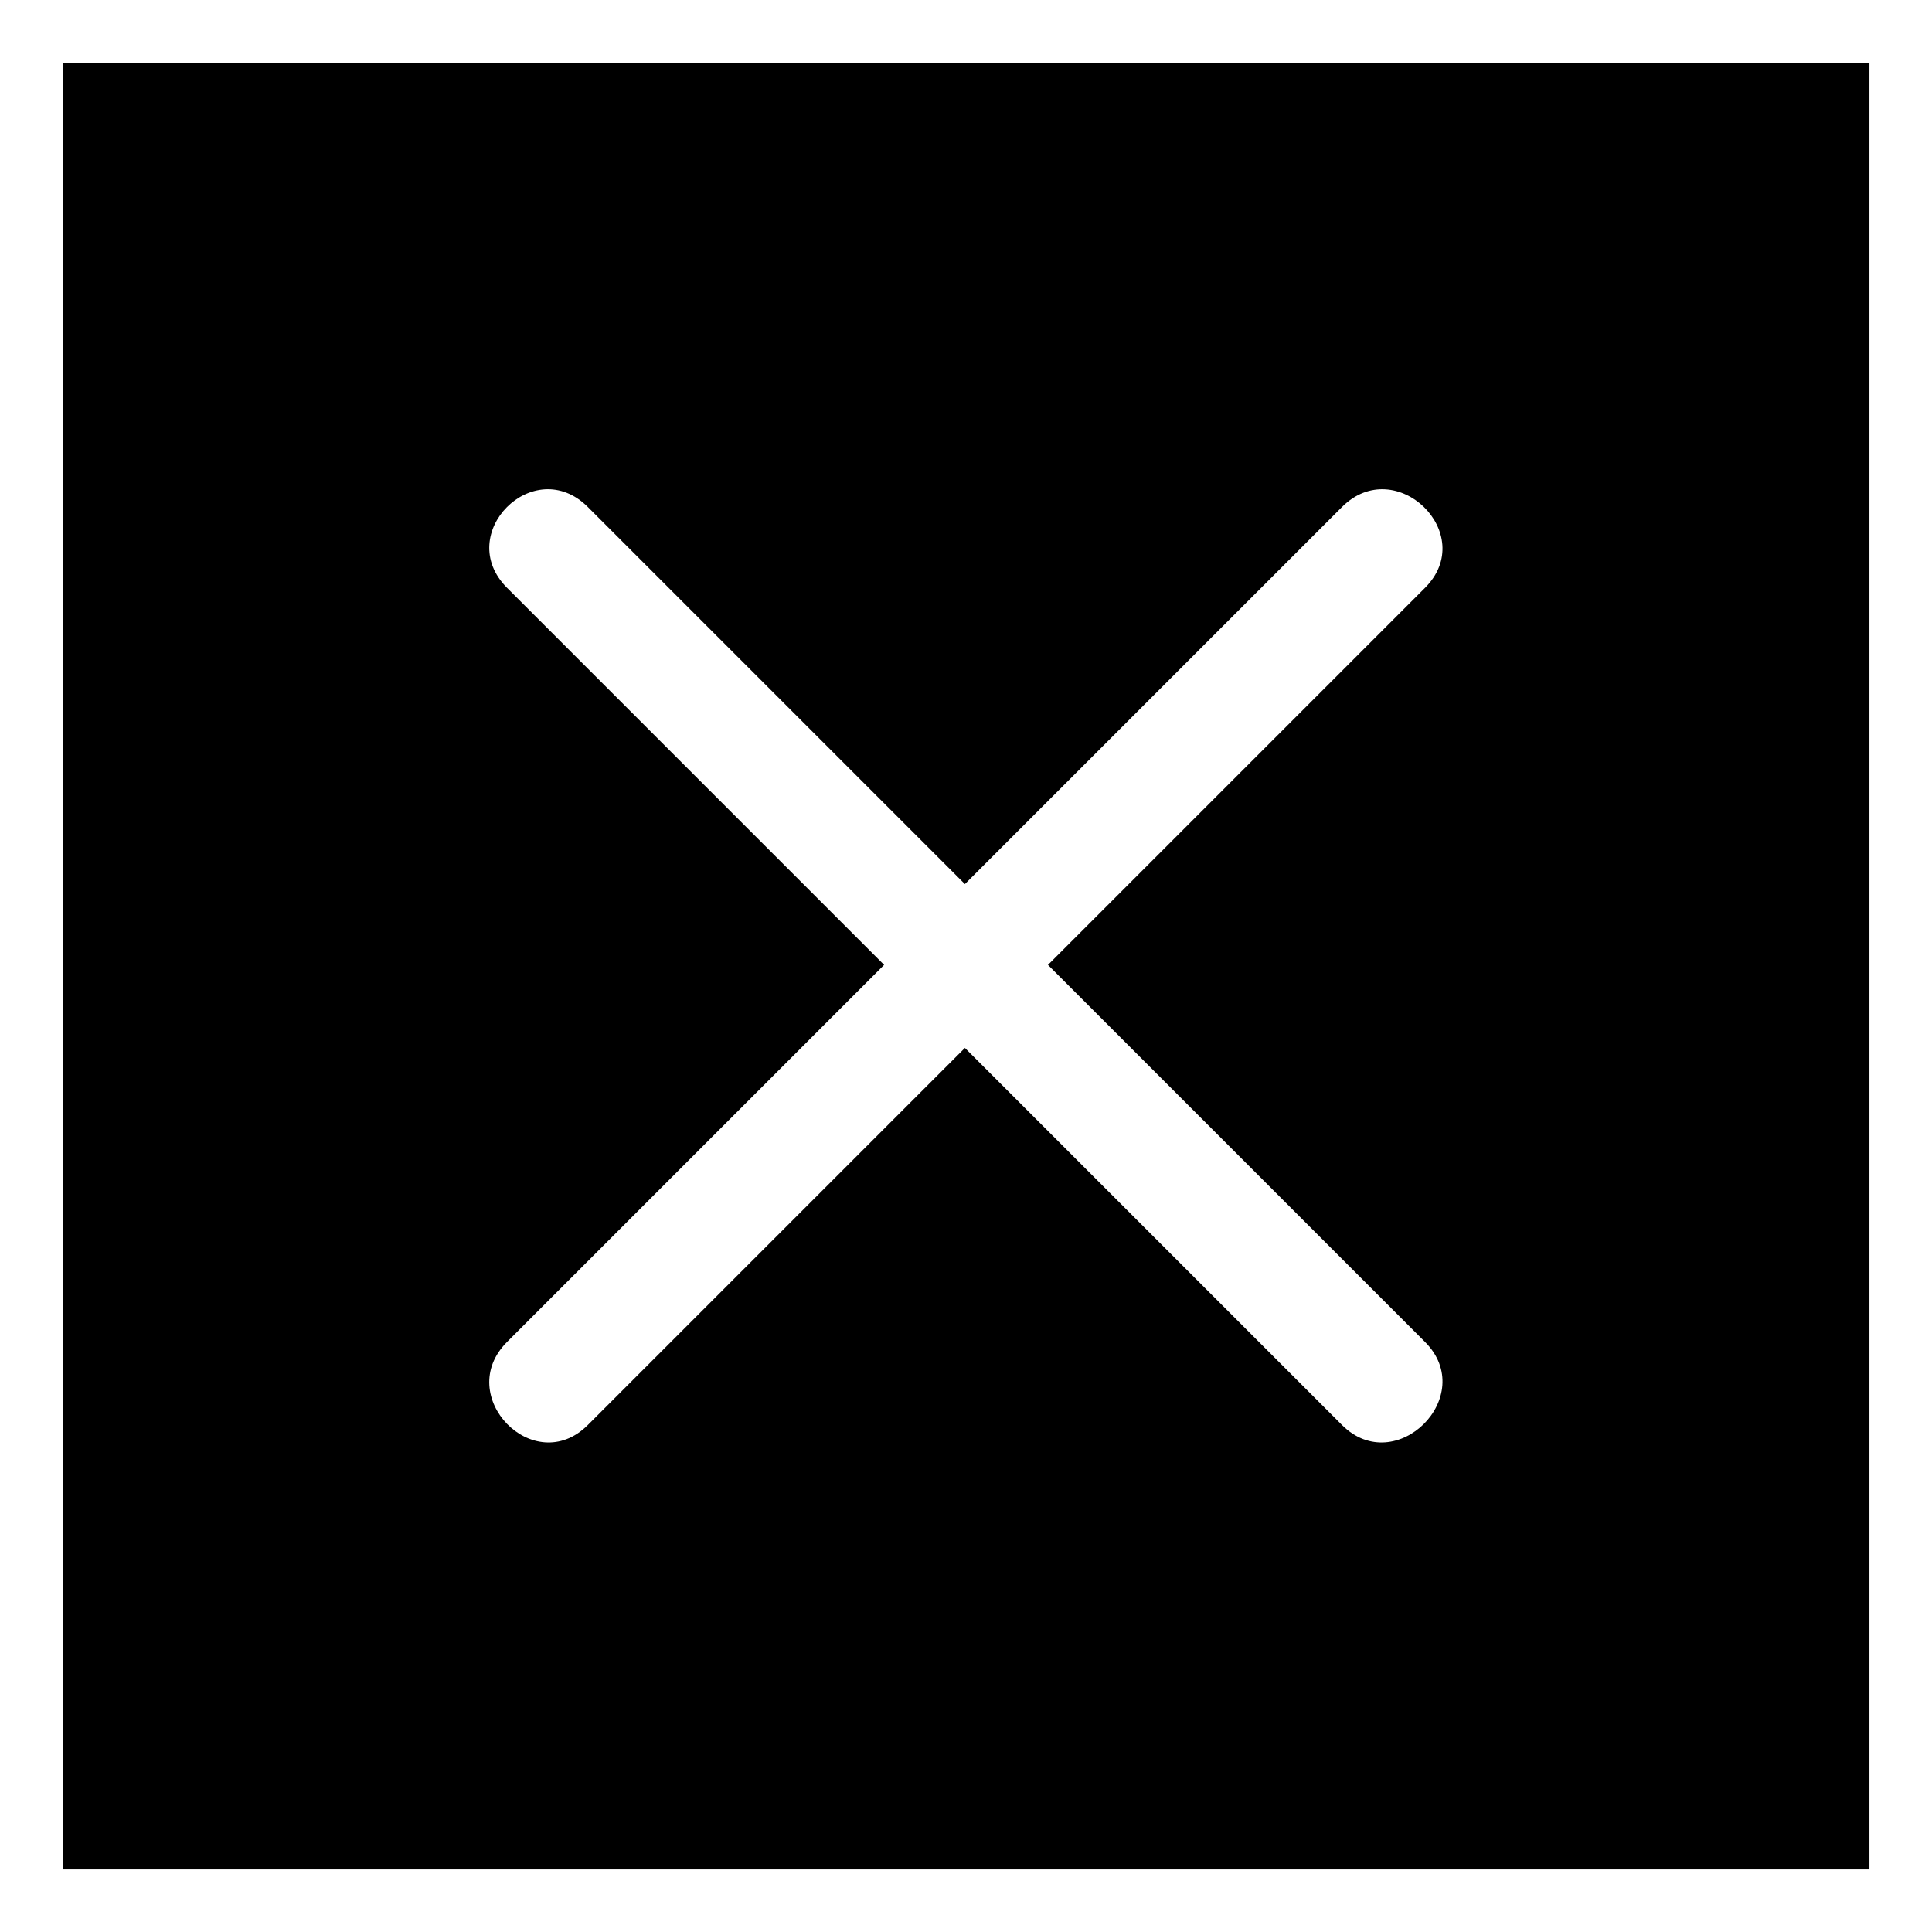
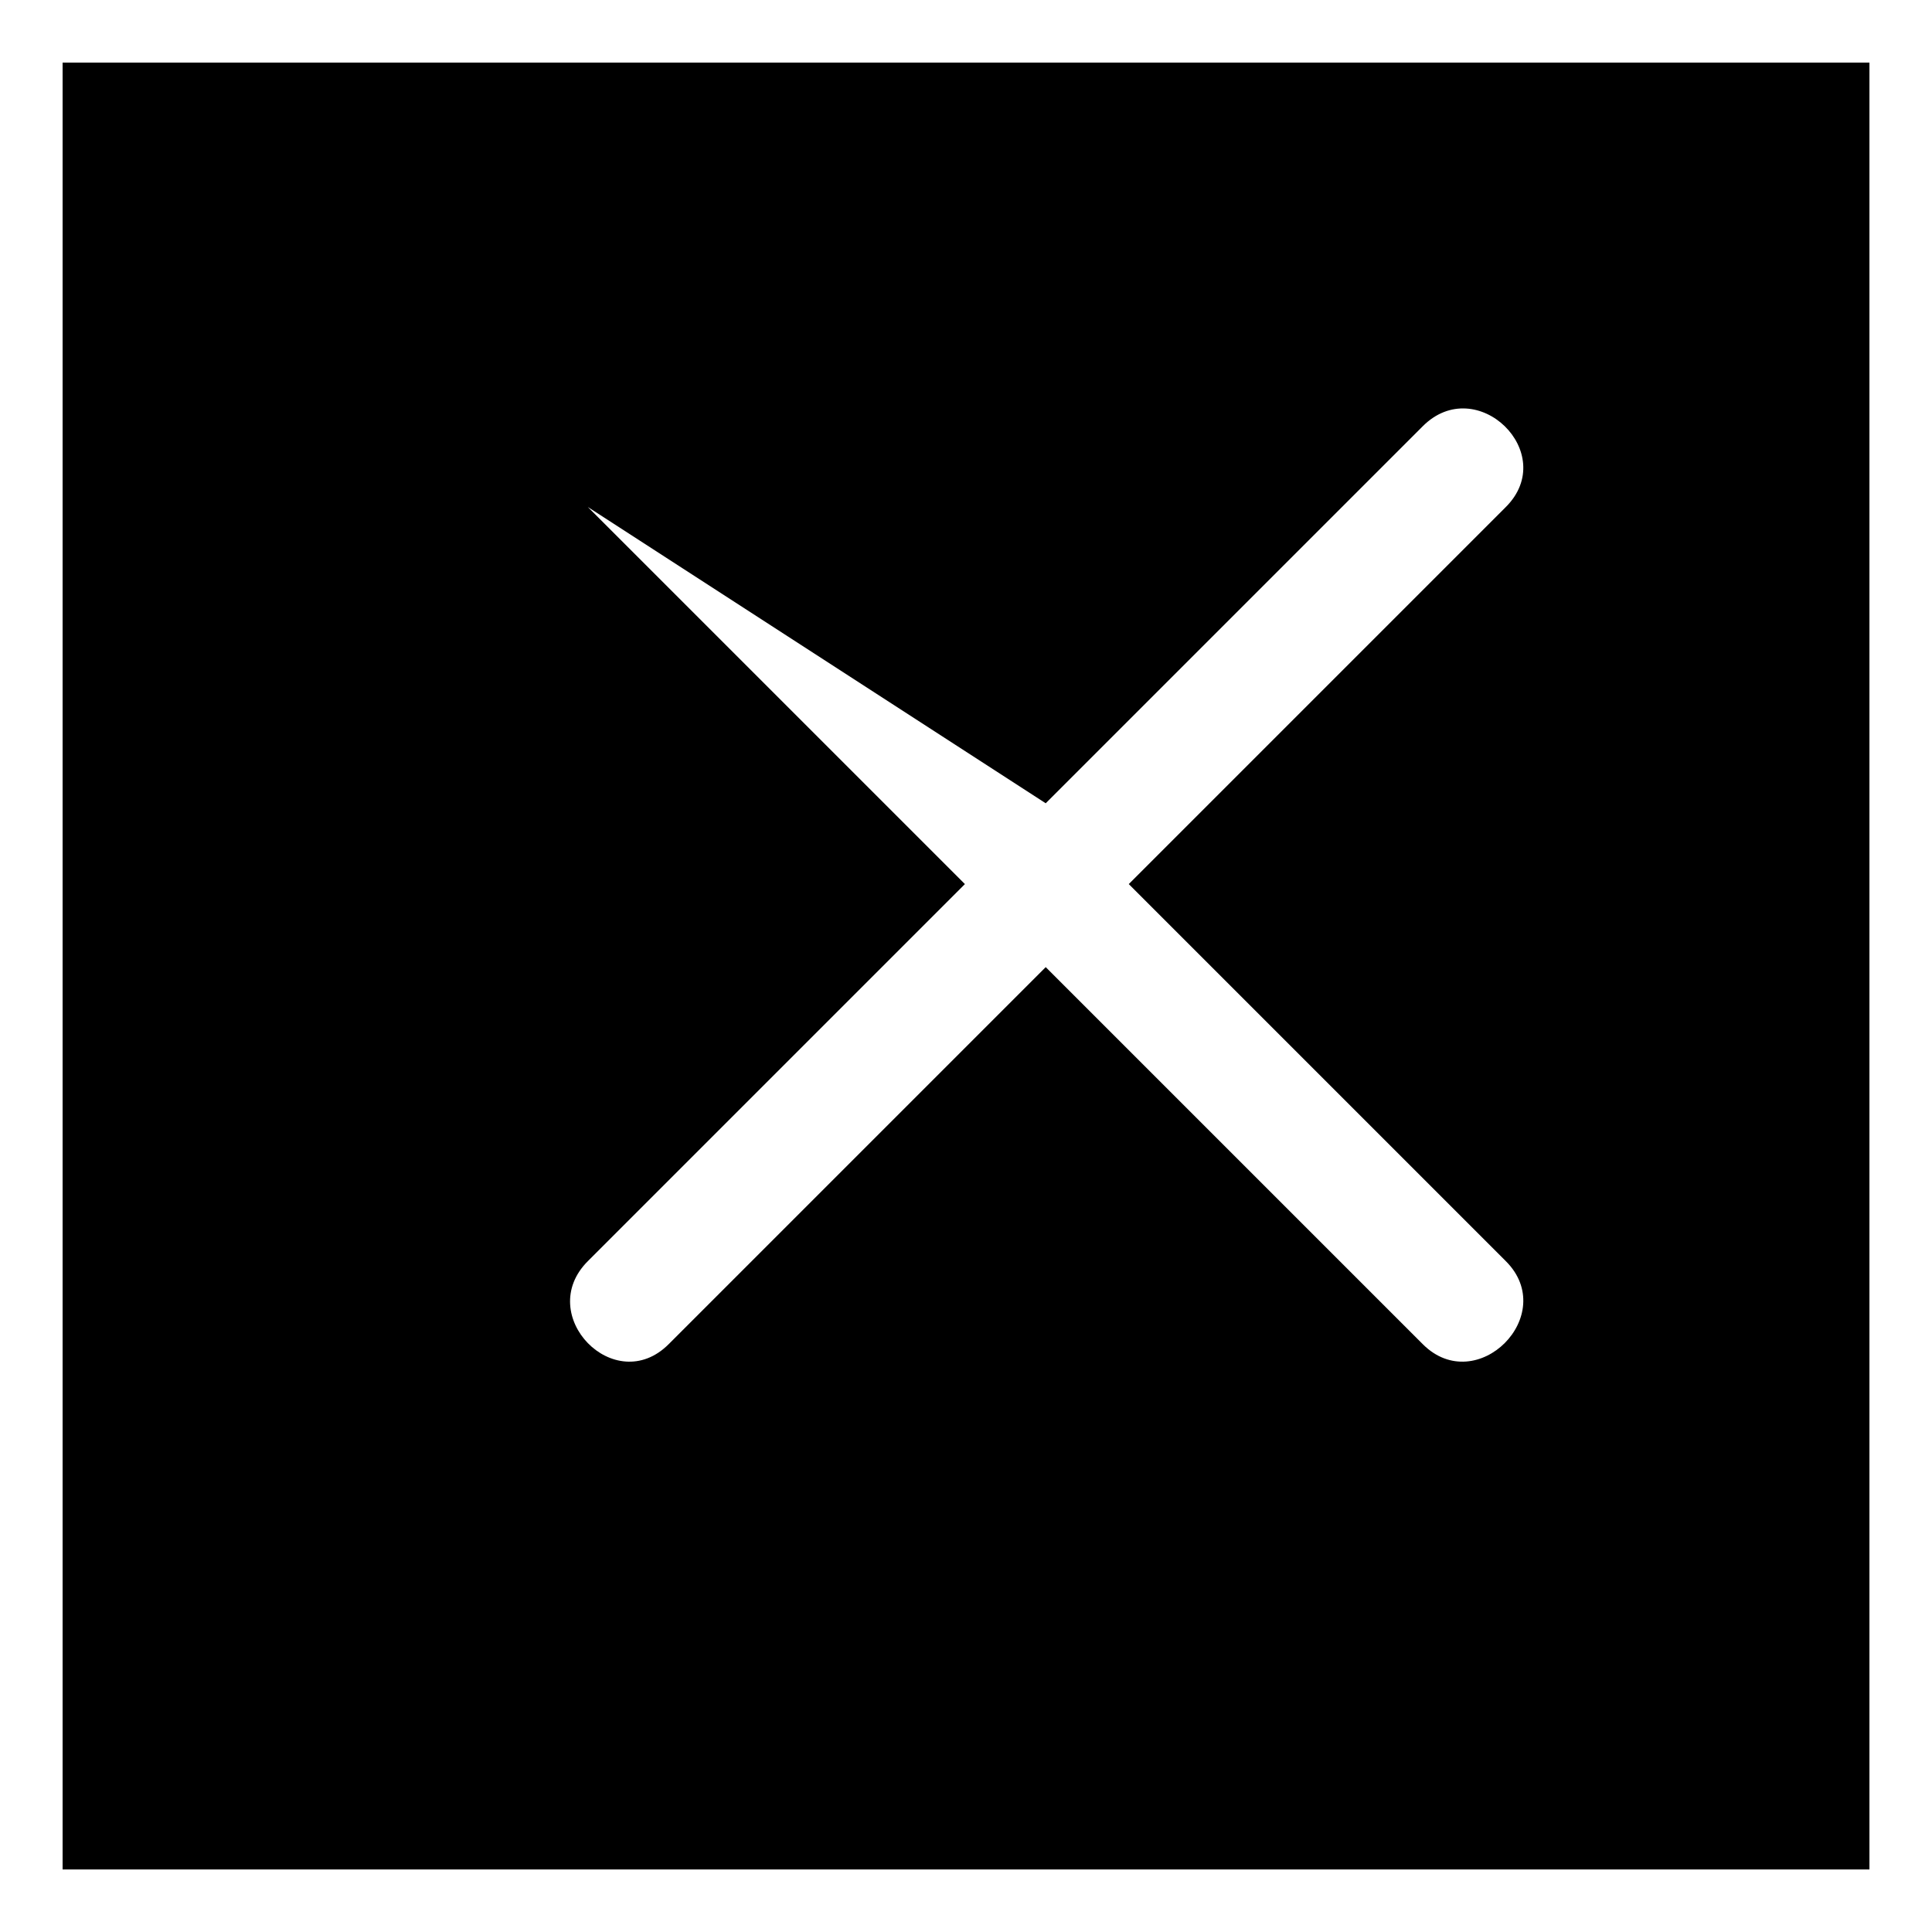
<svg xmlns="http://www.w3.org/2000/svg" fill="#000000" width="800px" height="800px" version="1.1" viewBox="144 144 512 512">
-   <path d="m160.59 160.59h478.83v478.83h-478.83zm139.19 117.77c-14.277-14.277-35.688 7.137-21.414 21.414l99.93 99.93-99.93 99.93c-14.277 14.277 7.137 36.285 21.414 22.008l99.93-99.93 99.93 99.93c14.277 14.277 36.285-7.734 22.008-22.008l-99.93-99.93 99.93-99.93c14.277-14.277-7.734-35.688-22.008-21.414l-99.93 99.93z" fill-rule="evenodd" />
+   <path d="m160.59 160.59h478.83v478.83h-478.83zm139.19 117.77l99.93 99.93-99.93 99.93c-14.277 14.277 7.137 36.285 21.414 22.008l99.93-99.93 99.93 99.93c14.277 14.277 36.285-7.734 22.008-22.008l-99.93-99.93 99.93-99.93c14.277-14.277-7.734-35.688-22.008-21.414l-99.93 99.93z" fill-rule="evenodd" />
</svg>